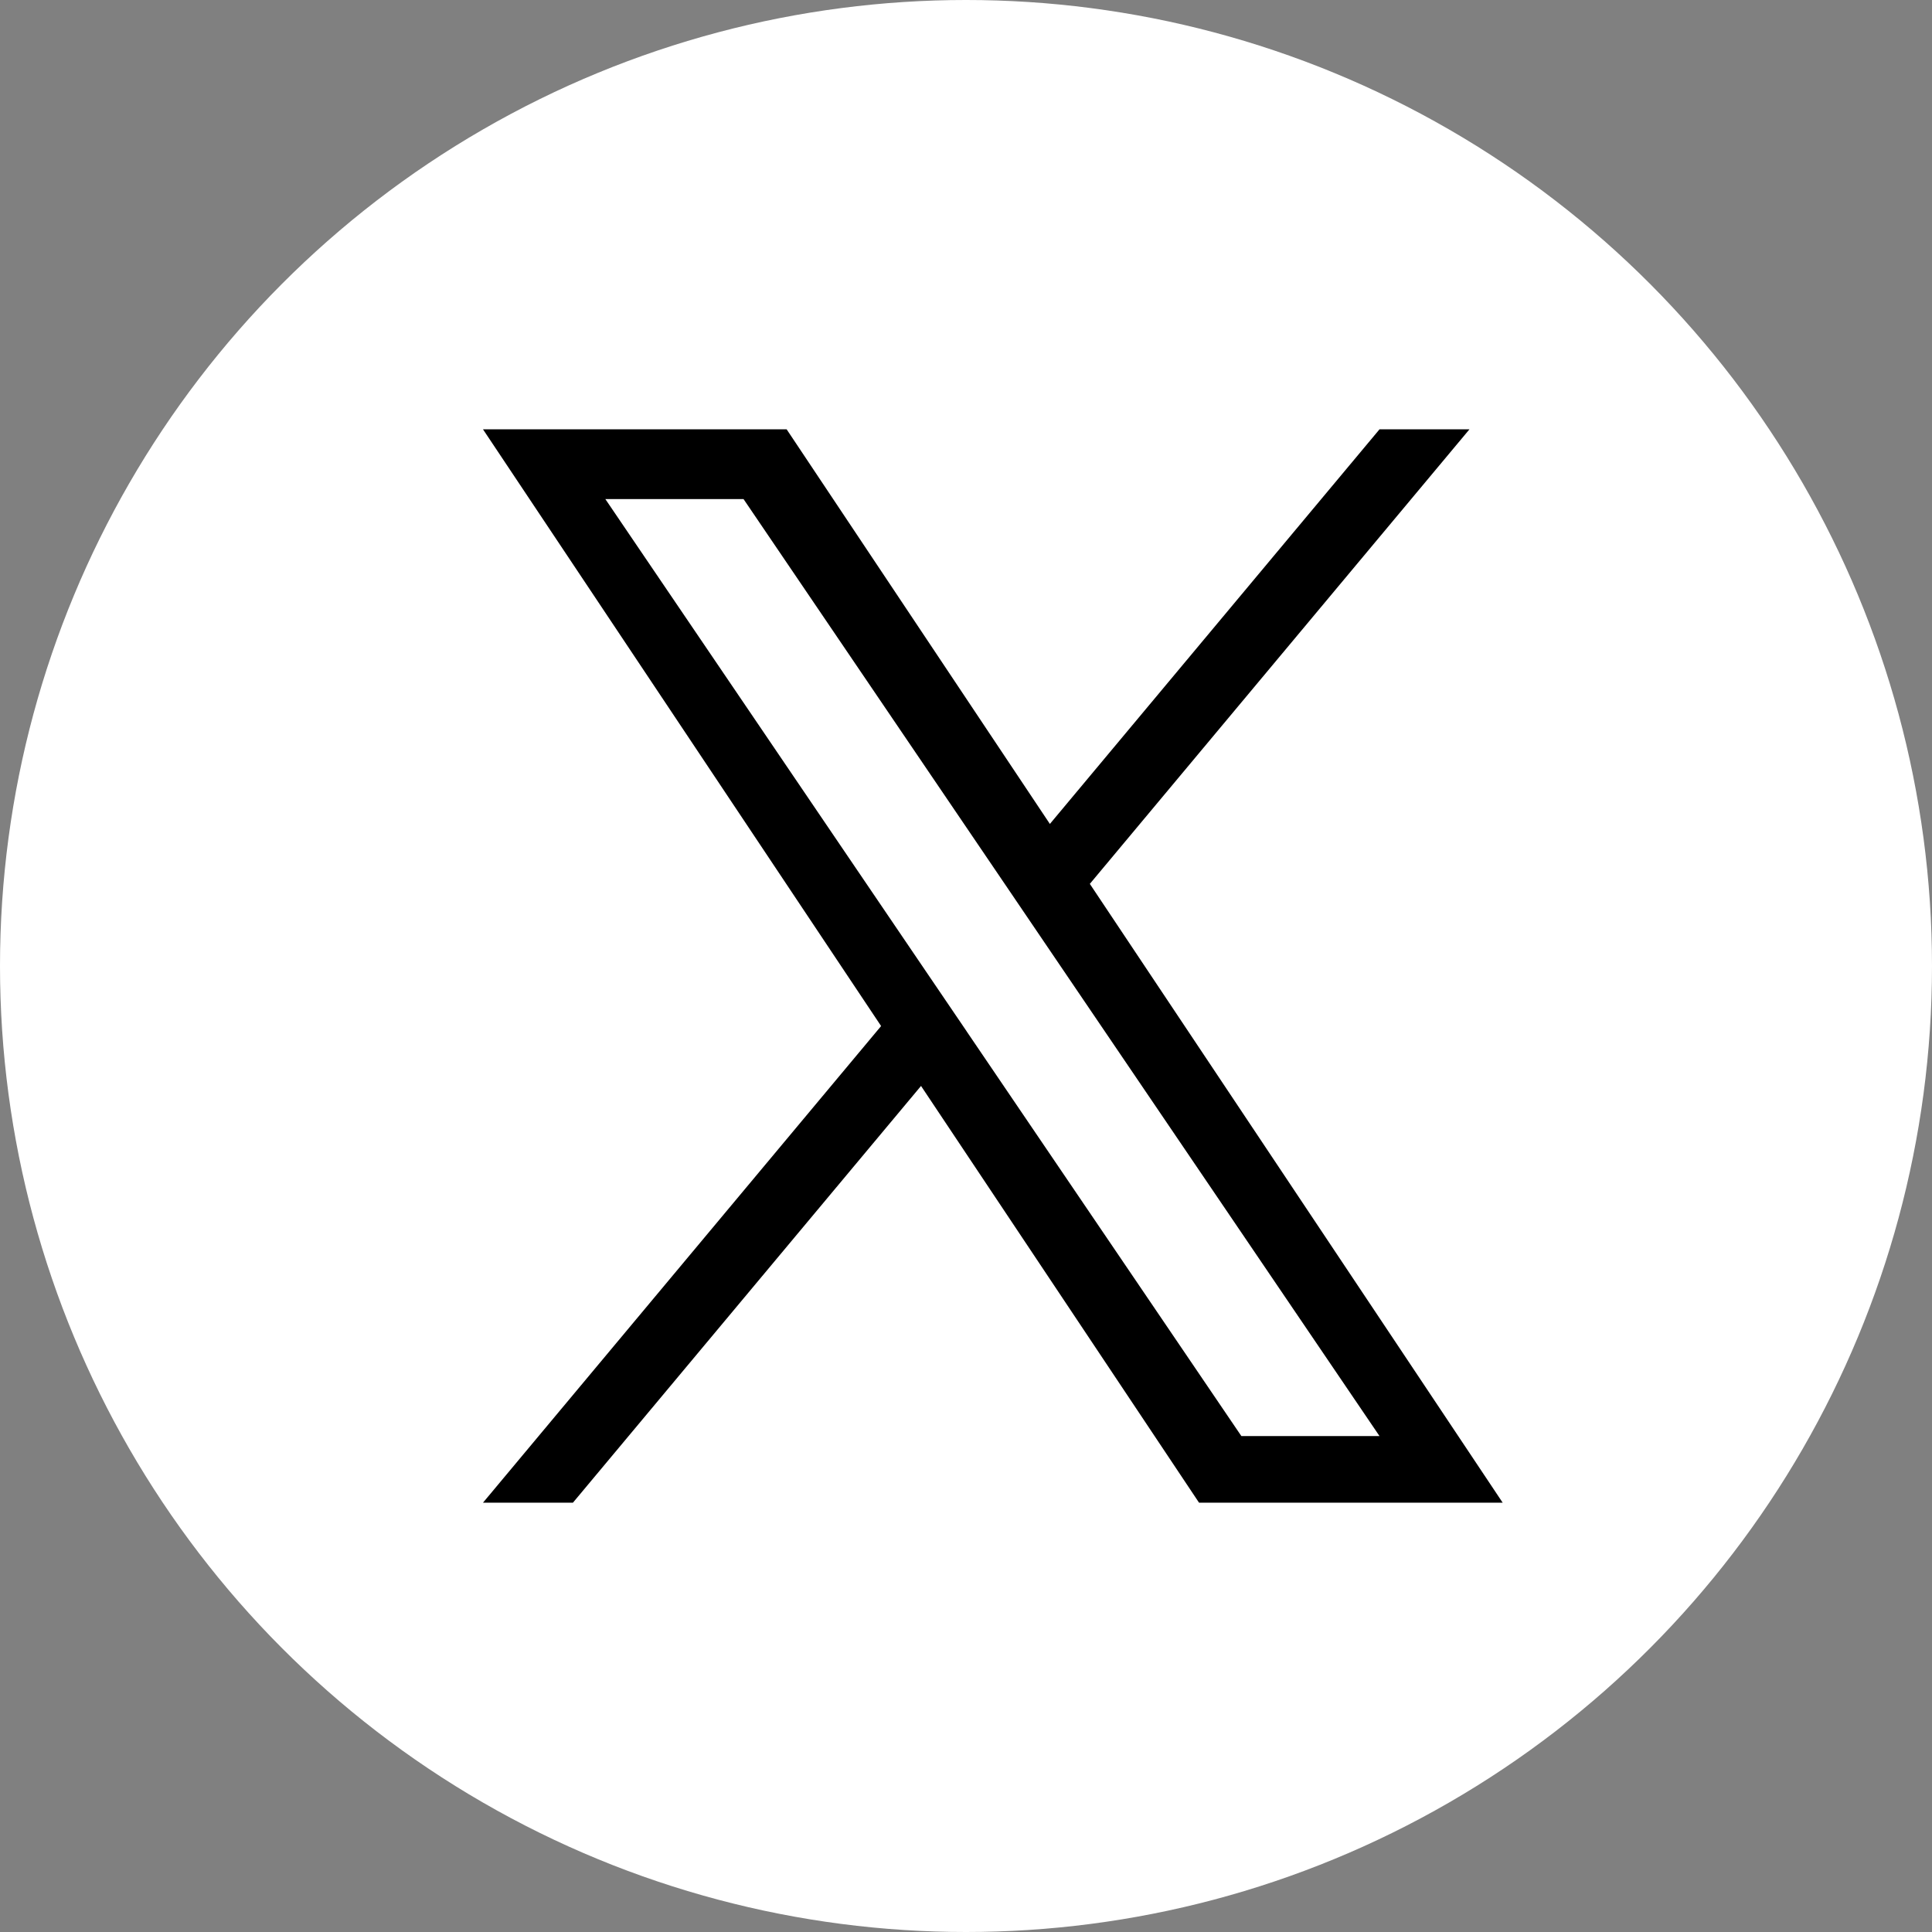
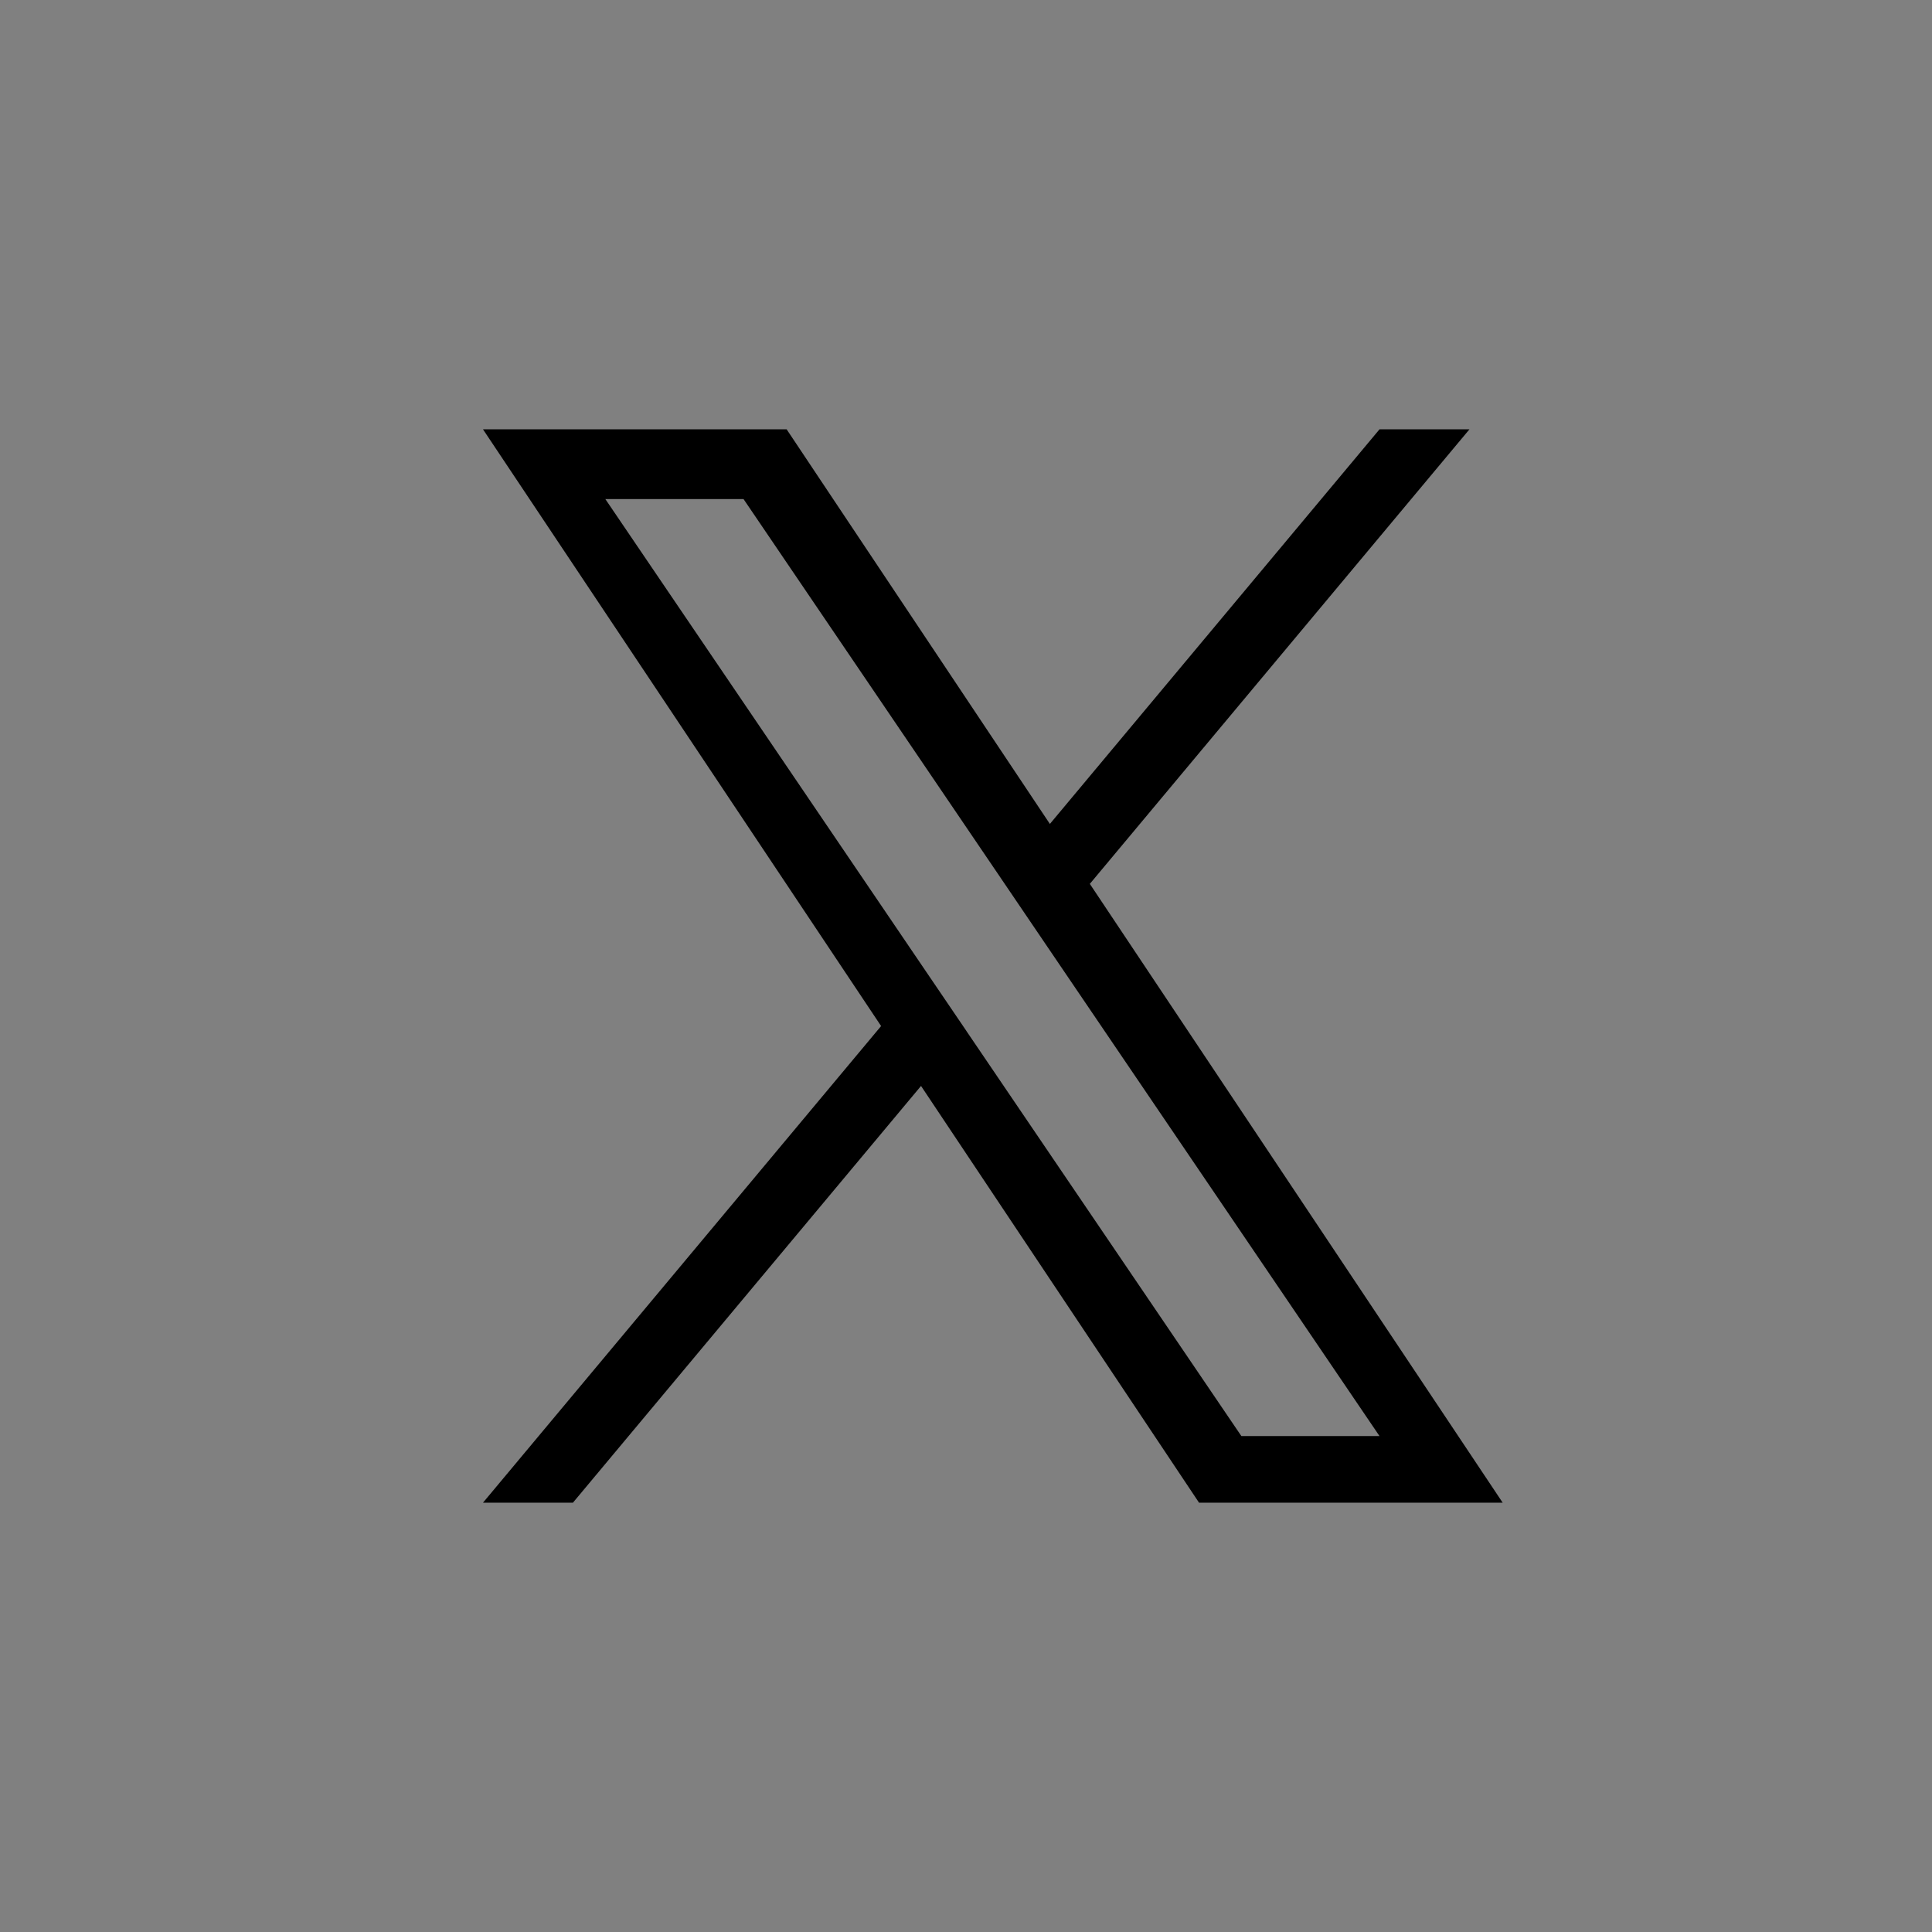
<svg xmlns="http://www.w3.org/2000/svg" width="36" height="36" viewBox="0 0 36 36" fill="none">
  <rect x="0" y="0" width="36" height="36" fill="#808080" stroke="none" />
-   <circle cx="18" cy="18" r="18" fill="white" />
  <path d="M20.308 16.469L27.381 8H25.705L19.563 15.353L14.658 8H9L16.418 19.119L9 28H10.676L17.162 20.235L22.342 28H28L20.307 16.469H20.308ZM18.012 19.217L17.26 18.11L11.28 9.3H13.855L18.681 16.41L19.432 17.517L25.705 26.759H23.131L18.012 19.218V19.217Z" fill="black" />
</svg>